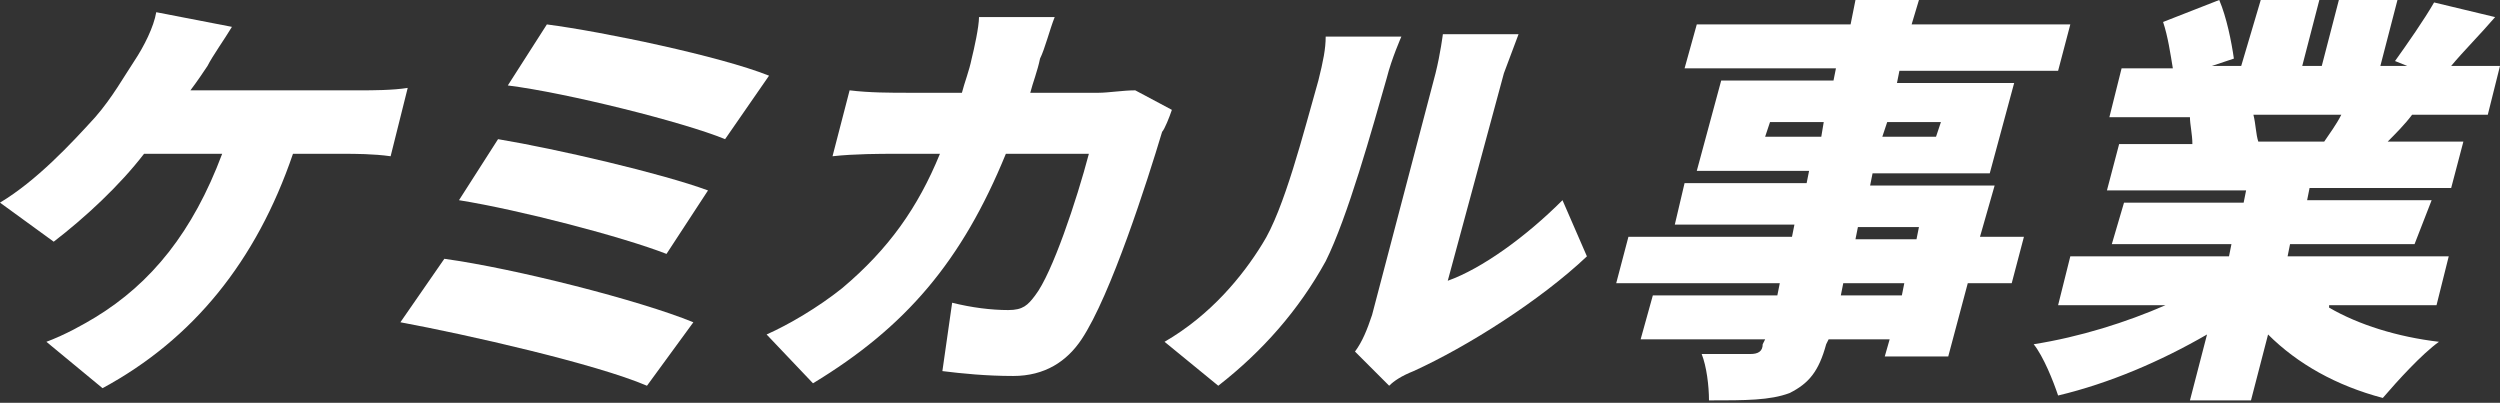
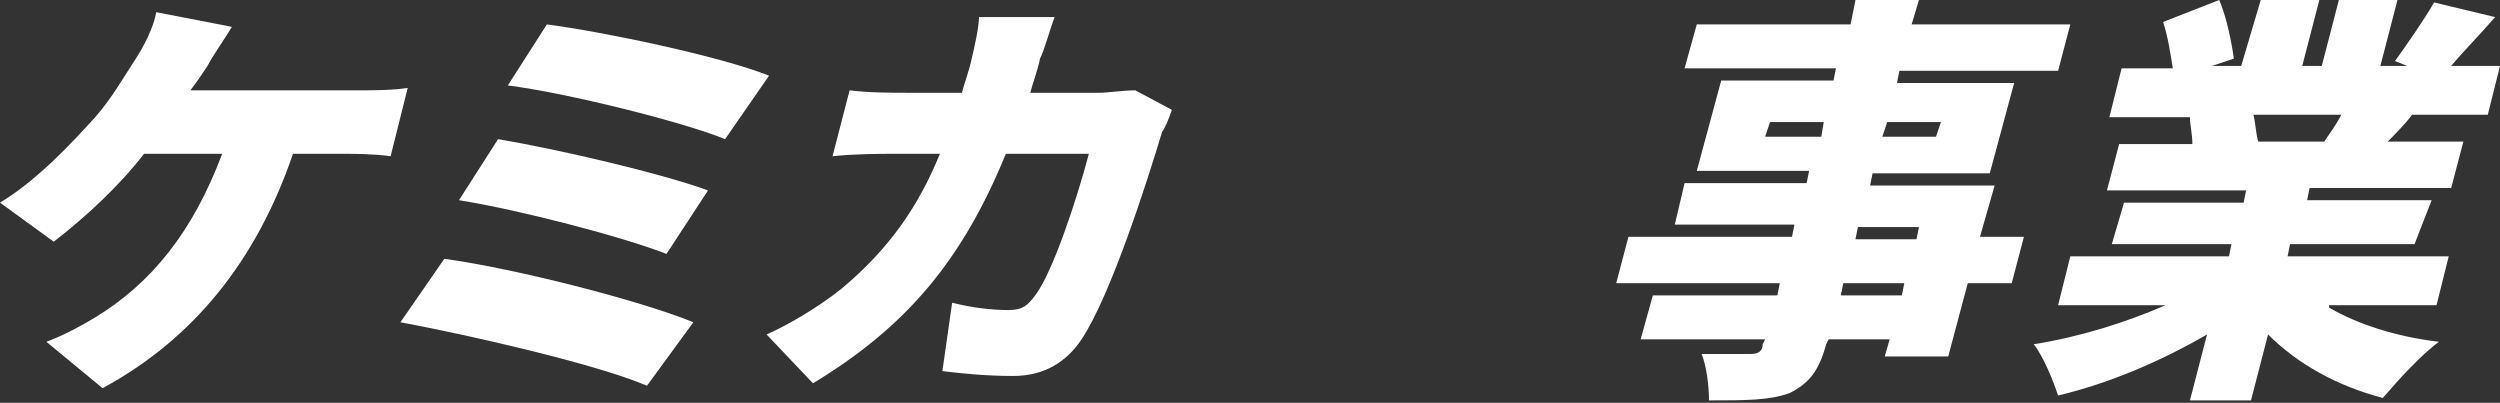
<svg xmlns="http://www.w3.org/2000/svg" version="1.1" id="レイヤー_1" x="0px" y="0px" viewBox="0 0 102.4 16.5" style="enable-background:new 0 0 102.4 16.5;" xml:space="preserve">
  <rect x="0" y="0" width="102.4" height="16.5" fill="#333333" stroke="none" />
  <style type="text/css">
	.st0{fill:none;}
	.st1{fill:#00479D;}
	.st2{fill:#FFFFFF;}
</style>
  <g>
    <path class="st2" d="M8.5,2.7C8.3,3,8.1,3.3,7.8,3.7h7c0.4,0,1.3,0,1.9-0.1L16,6.4c-0.7-0.1-1.5-0.1-1.9-0.1H12   c-1.5,4.4-4.1,7.6-7.8,9.6L1.9,14c0.8-0.3,1.5-0.7,2-1c2.3-1.4,4-3.5,5.2-6.7H5.9c-1,1.3-2.4,2.6-3.7,3.6L0,8.3   c1.5-0.9,2.9-2.4,3.9-3.5c0.7-0.8,1.2-1.7,1.6-2.3c0.4-0.6,0.8-1.4,0.9-2l3.1,0.6C9.2,1.6,8.7,2.3,8.5,2.7z" />
    <path class="st2" d="M28.4,13.2l-1.9,2.6c-2.1-0.9-7.4-2.1-10.1-2.6l1.8-2.6C21.1,11,26.2,12.3,28.4,13.2z M29,7.8l-1.7,2.6   c-1.8-0.7-6-1.8-8.5-2.2l1.6-2.5C22.8,6.1,27.1,7.1,29,7.8z M31.5,3.1l-1.8,2.6C28,5,23.2,3.8,20.8,3.5L22.4,1   C24.7,1.3,29.5,2.3,31.5,3.1z" />
    <path class="st2" d="M42.6,2.4c-0.1,0.5-0.3,1-0.4,1.4H45c0.4,0,1-0.1,1.5-0.1L48,4.5c-0.1,0.3-0.3,0.8-0.4,0.9   c-0.6,2-2.1,6.7-3.3,8.5c-0.6,0.9-1.5,1.5-2.8,1.5c-1.1,0-2.1-0.1-2.9-0.2l0.4-2.8c0.8,0.2,1.6,0.3,2.3,0.3c0.6,0,0.8-0.2,1.1-0.6   c0.7-0.9,1.7-3.9,2.2-5.8h-3.4c-1.8,4.4-4.1,7.1-7.9,9.4l-1.9-2c0.9-0.4,2.1-1.1,3.1-1.9c1.9-1.6,3.1-3.3,4-5.5h-1.9   c-0.5,0-1.6,0-2.5,0.1l0.7-2.7c0.8,0.1,1.7,0.1,2.4,0.1h2.2c0.1-0.4,0.3-0.9,0.4-1.4c0.1-0.4,0.3-1.3,0.3-1.7h3.1   C43,1.2,42.8,2,42.6,2.4z" />
-     <path class="st2" d="M51.7,10c0.9-1.4,1.7-4.6,2.3-6.7c0.2-0.8,0.3-1.3,0.3-1.8h3.1c0,0-0.4,0.9-0.6,1.7c-0.6,2.1-1.6,5.7-2.5,7.5   c-1.1,2-2.6,3.7-4.4,5.1L47.7,14C49.6,12.9,50.9,11.3,51.7,10z M56.2,12.9L58.8,3c0.2-0.8,0.3-1.6,0.3-1.6h3.1c0,0-0.3,0.8-0.6,1.6   l-2.3,8.5c1.4-0.5,3.2-1.8,4.7-3.3l1,2.3c-1.9,1.8-4.9,3.7-7.1,4.7c-0.5,0.2-0.8,0.4-1,0.6l-1.4-1.4C55.8,14,56,13.5,56.2,12.9z" />
    <path class="st2" d="M82.4,11.6h-1.8l-0.8,3h-2.6l0.2-0.7h-2.5l-0.1,0.2c-0.3,1.1-0.7,1.6-1.5,2c-0.8,0.3-1.8,0.3-3.3,0.3   c0-0.6-0.1-1.4-0.3-1.9c0.7,0,1.7,0,2,0c0.3,0,0.5-0.1,0.5-0.4l0.1-0.2h-5.1l0.5-1.8h5.1l0.1-0.5h-6.7l0.5-1.9h6.7l0.1-0.5h-4.9   l0.4-1.7H74l0.1-0.5h-4.6l1-3.7h4.6l0.1-0.5H69L69.5,1h6.3L76,0h2.6l-0.3,1h6.5l-0.5,1.9h-6.5l-0.1,0.5h4.8l-1,3.7h-4.8l-0.1,0.5   h5.1l-0.6,2.1h1.8L82.4,11.6z M74.6,5.6L74.7,5h-2.2l-0.2,0.6H74.6z M78,11.6h-2.5l-0.1,0.5h2.5L78,11.6z M76,9.8h2.5l0.1-0.5h-2.5   L76,9.8z M77.3,5l-0.2,0.6h2.2L79.5,5H77.3z" />
    <path class="st2" d="M95.4,12.6c1.2,0.7,2.8,1.2,4.5,1.4c-0.7,0.5-1.7,1.6-2.3,2.3c-1.9-0.5-3.5-1.4-4.7-2.6l-0.7,2.7h-2.5l0.7-2.7   c-1.9,1.1-4,2-6.1,2.5c-0.2-0.6-0.6-1.6-1-2.1c1.9-0.3,3.8-0.9,5.4-1.6h-4.4l0.5-2h6.5l0.1-0.5h-4.9L87,8.3h4.9L92,7.8h-5.7   l0.5-1.9h3c0-0.4-0.1-0.8-0.1-1.1h-3.3l0.5-2H89c-0.1-0.6-0.2-1.3-0.4-1.9L90.9,0c0.3,0.7,0.5,1.7,0.6,2.4l-0.9,0.3h1.2L92.6,0H95   l-0.7,2.7h0.8L95.8,0h2.4l-0.7,2.7h1.1l-0.5-0.2c0.5-0.7,1.2-1.7,1.6-2.4l2.5,0.6c-0.6,0.7-1.3,1.4-1.8,2h2l-0.5,2h-3.1   c-0.3,0.4-0.7,0.8-1,1.1h3.1l-0.5,1.9h-5.8l-0.1,0.5h5.1L98.9,10h-5.1l-0.1,0.5h6.6l-0.5,2H95.4z M92.3,4.7   c0.1,0.4,0.1,0.8,0.2,1.1l-0.2,0h2.9c0.2-0.3,0.5-0.7,0.7-1.1H92.3z" />
  </g>
</svg>